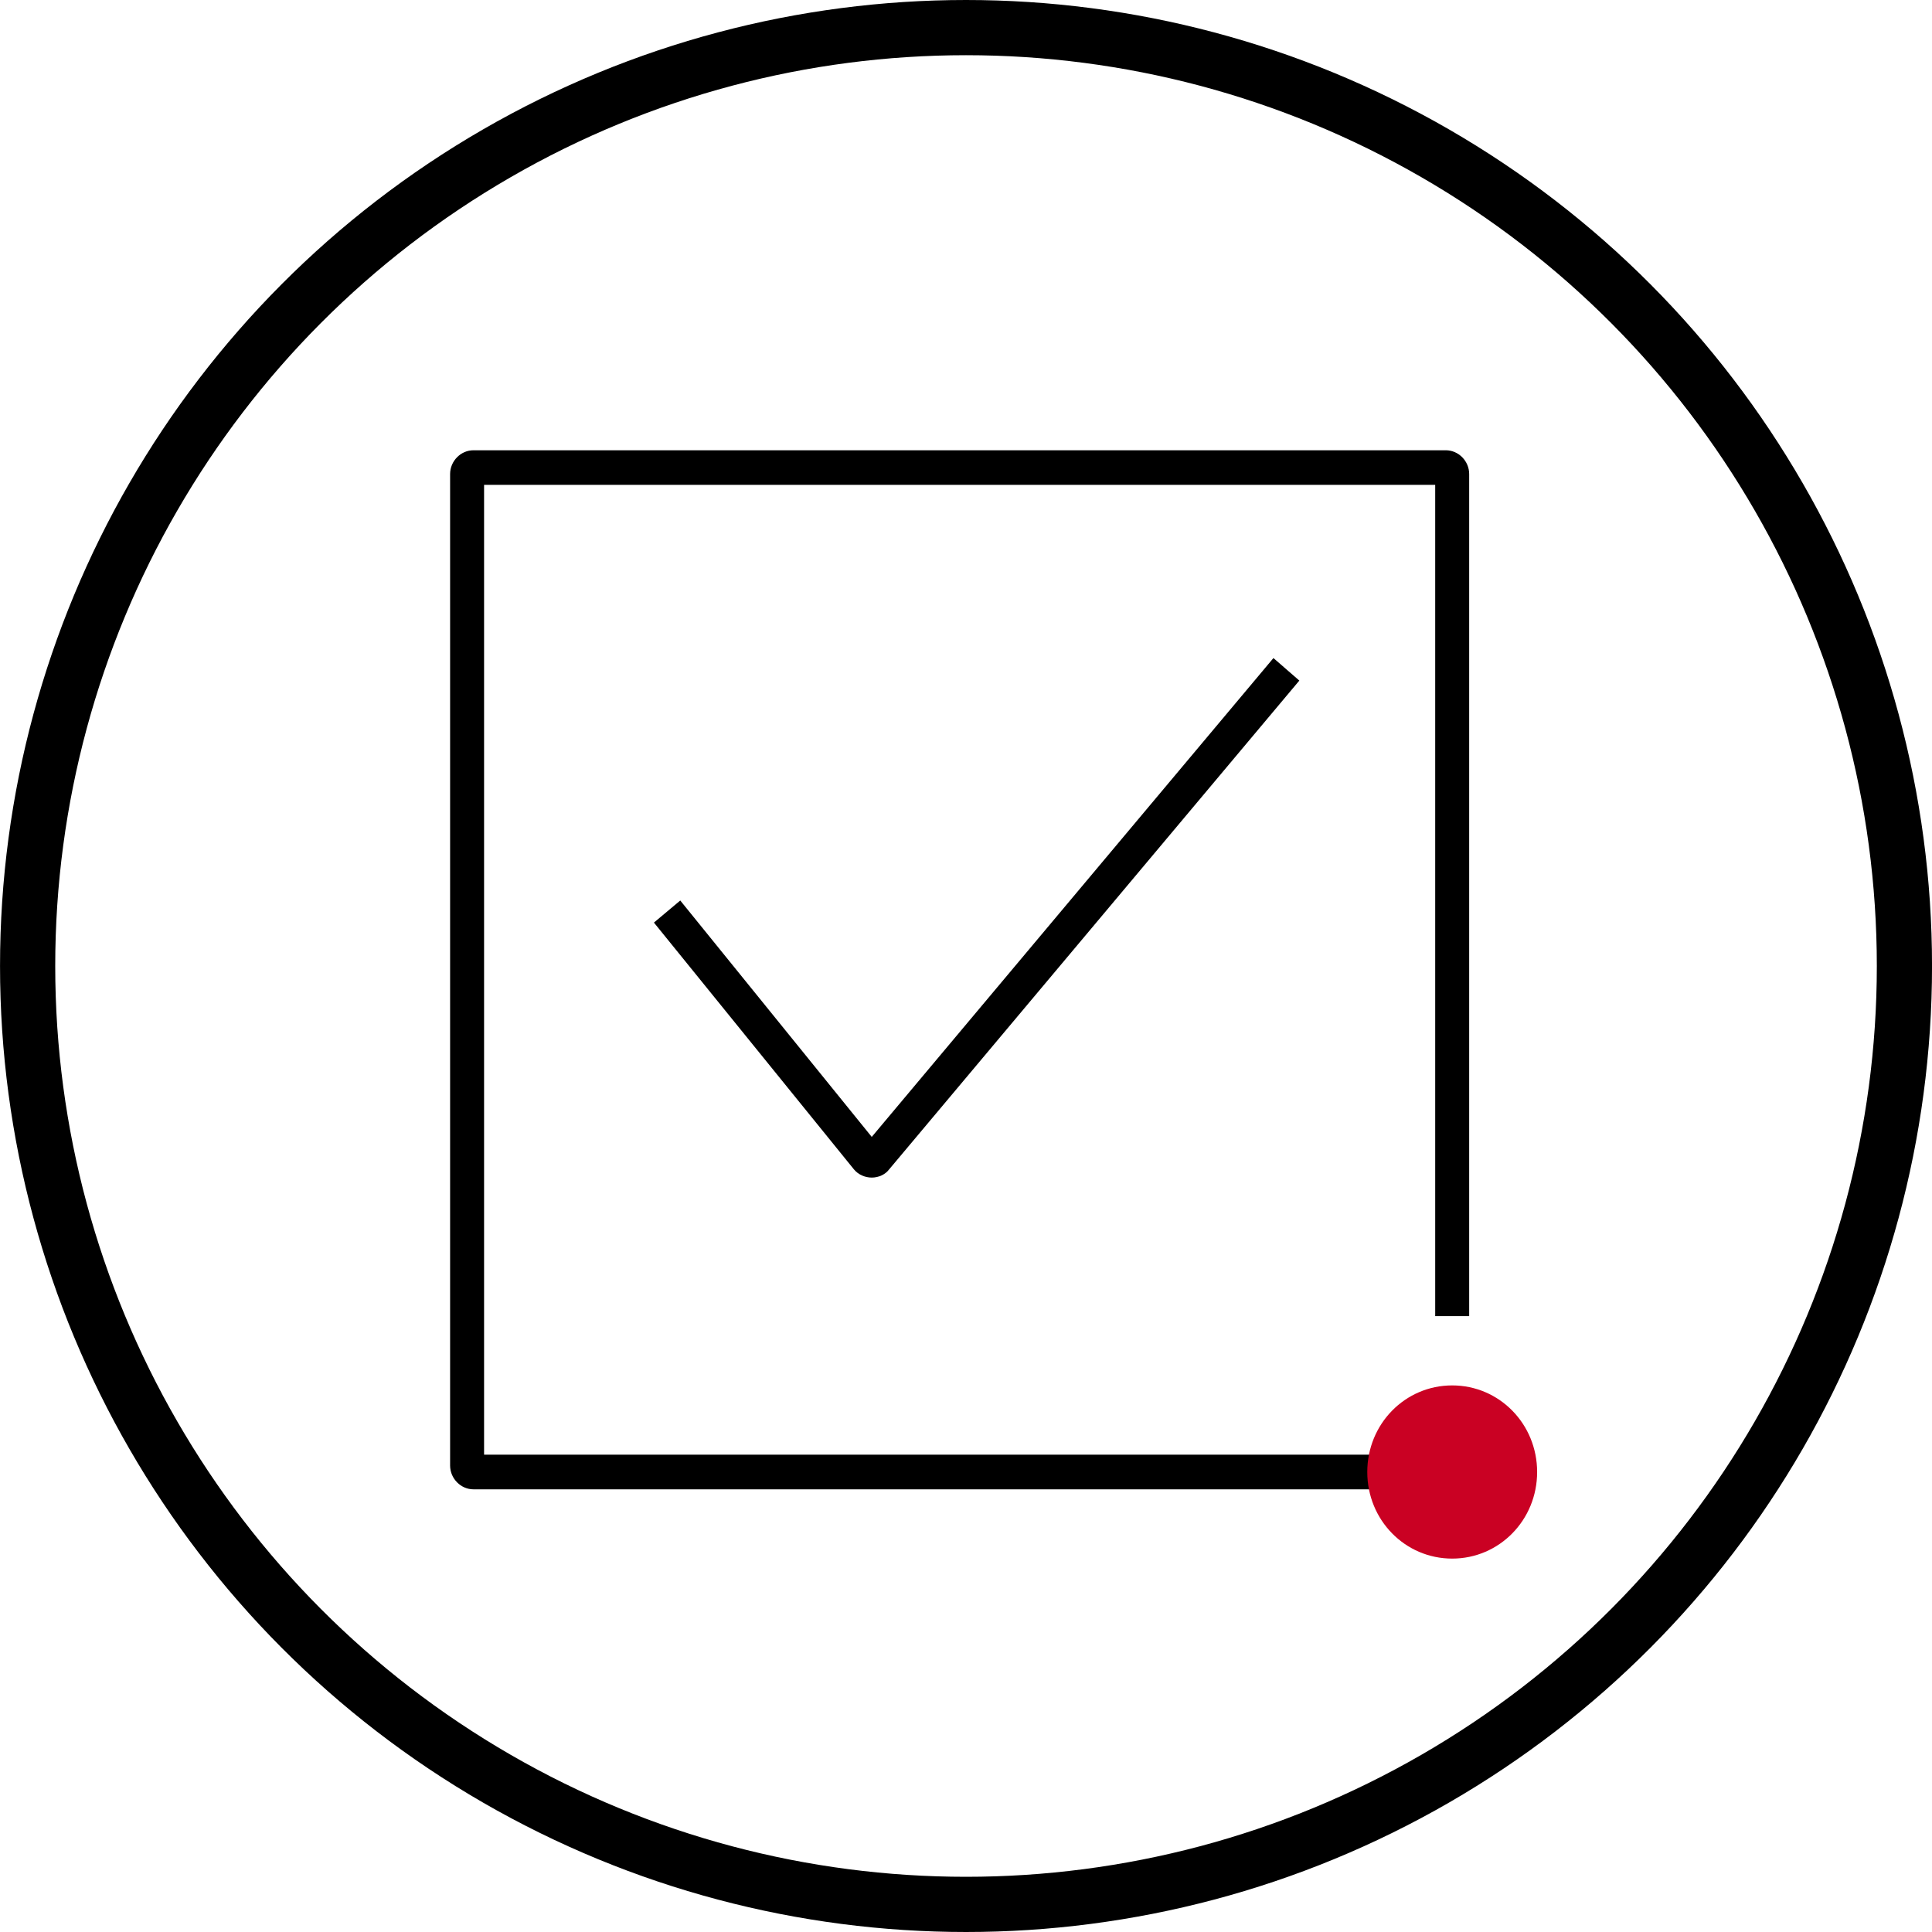
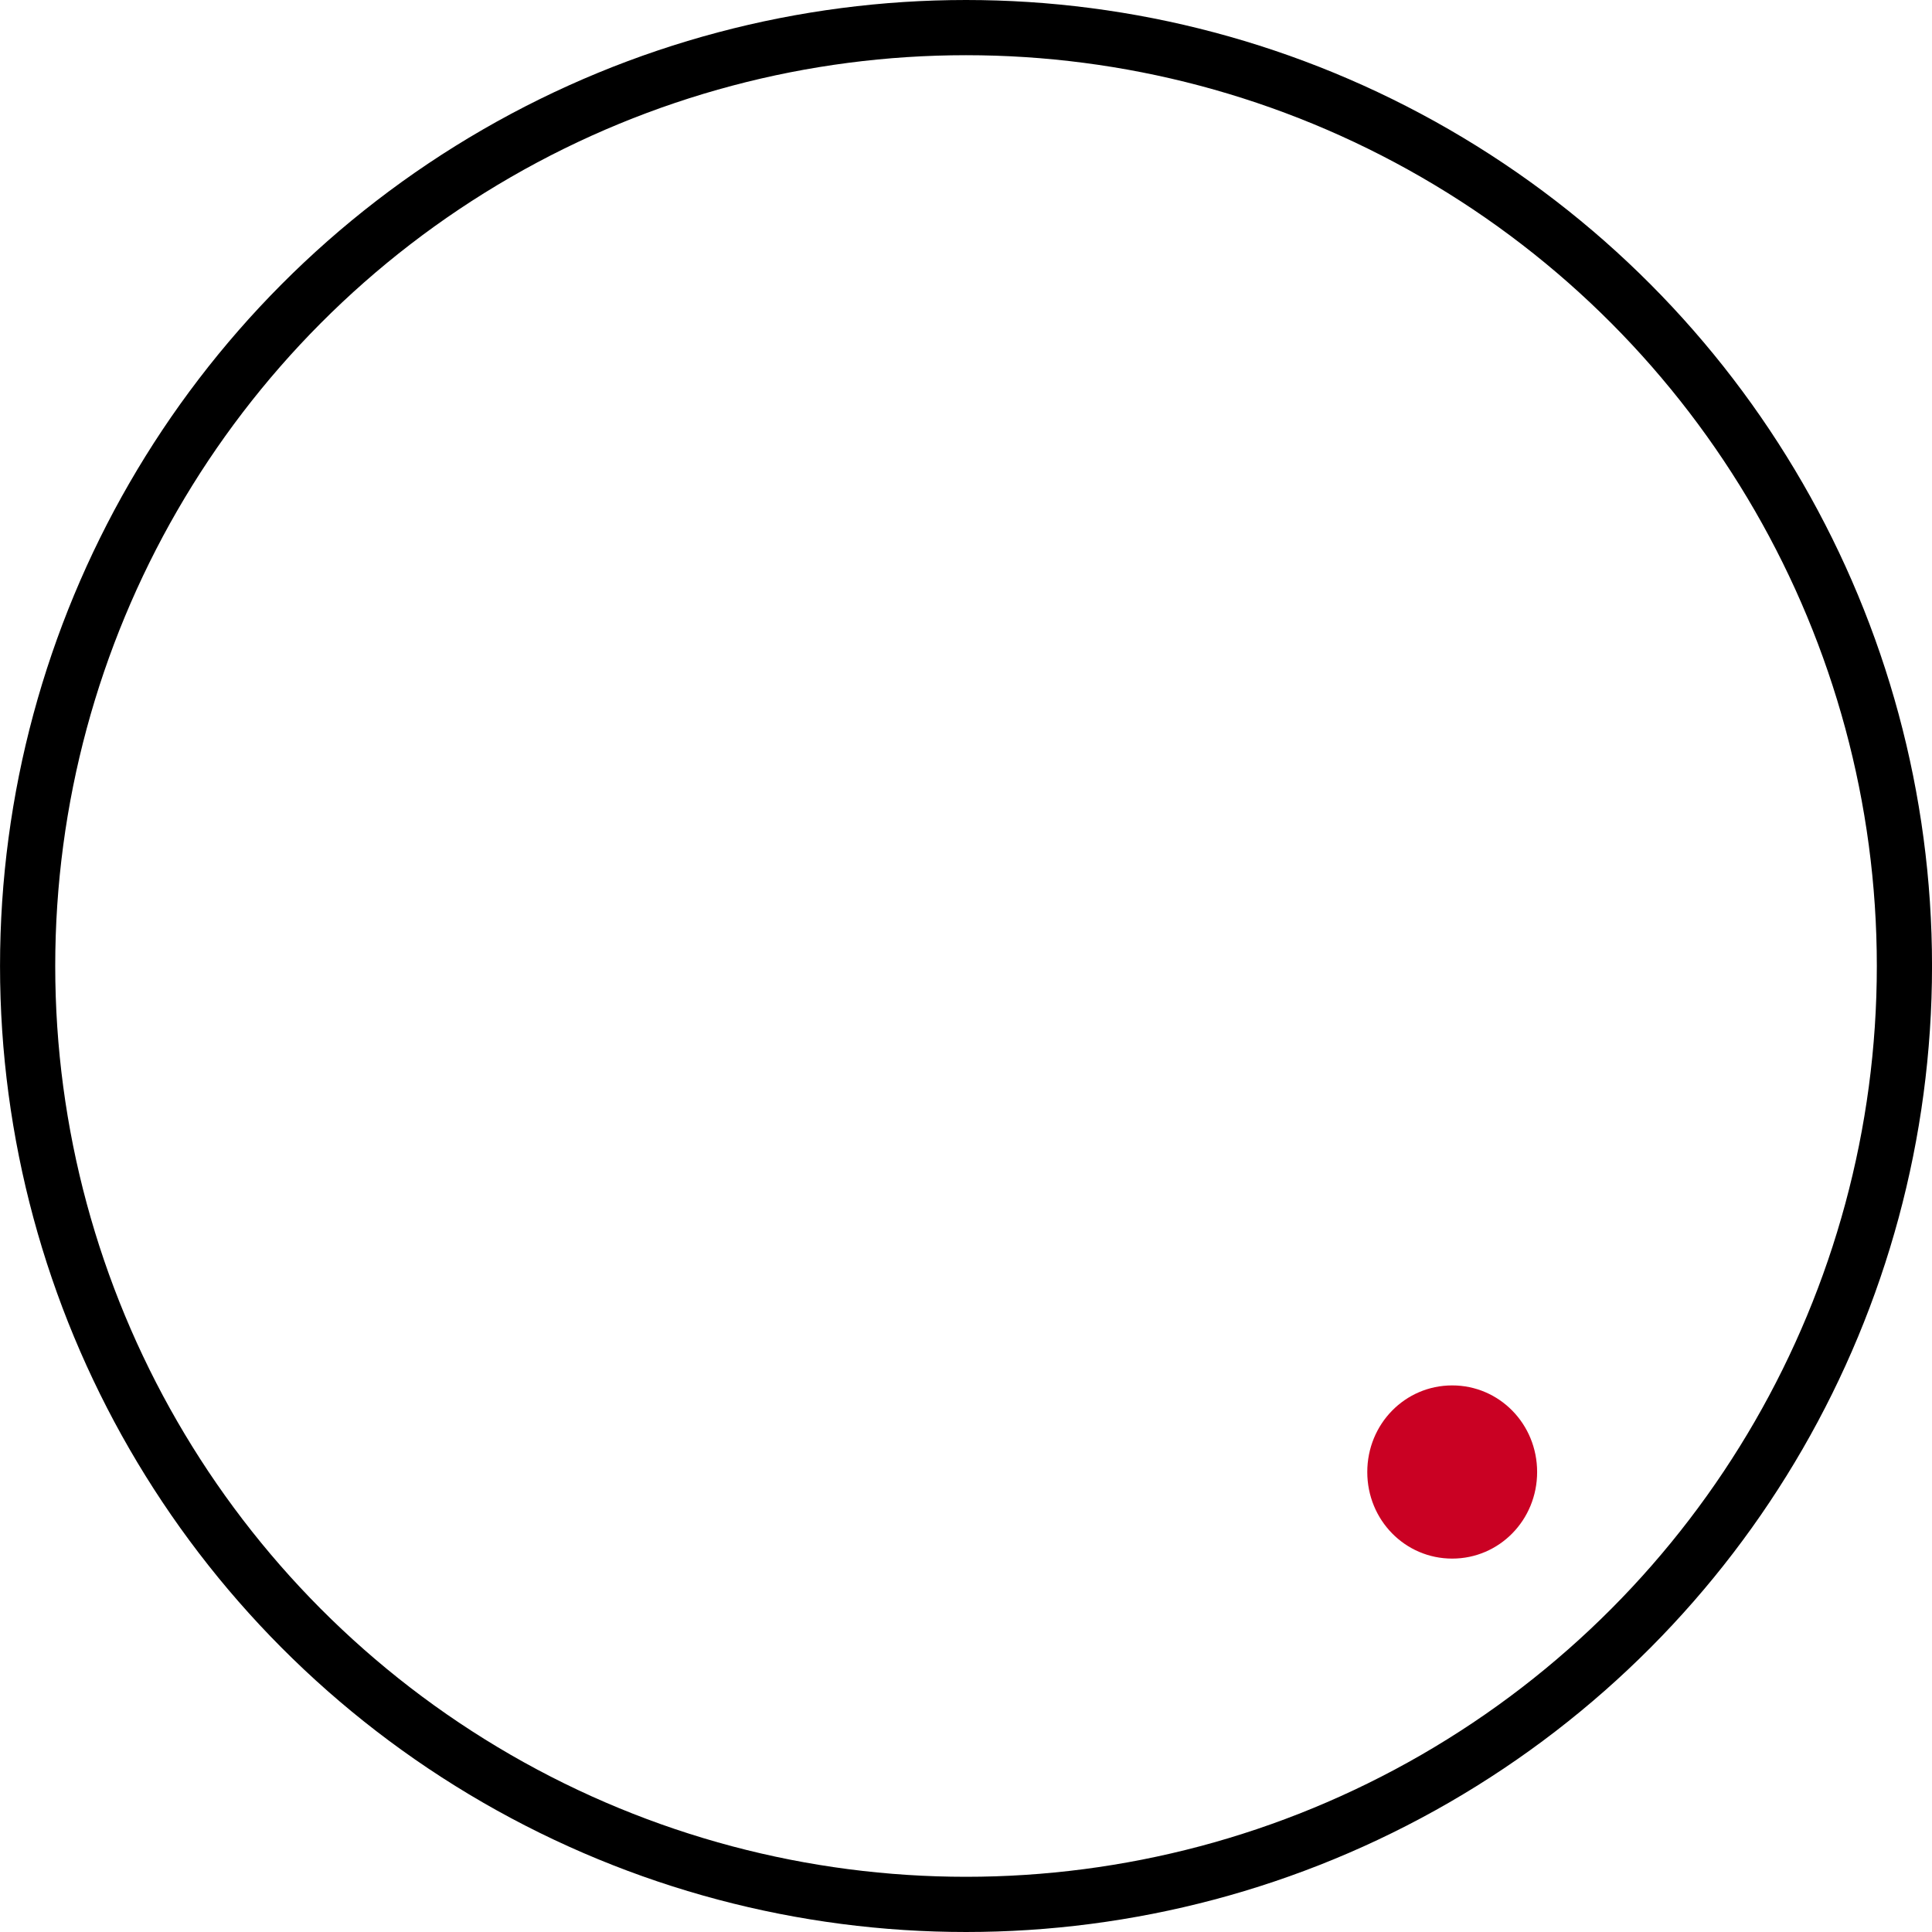
<svg xmlns="http://www.w3.org/2000/svg" width="70" height="70" viewBox="0 0 70 70" fill="none">
  <circle cx="35.001" cy="35" r="34" stroke="black" stroke-width="2" />
  <g clip-path="url(#clip0_10913_2137)">
-     <path d="M50.154 53.961H17.154C16.693 53.961 16.308 53.568 16.308 53.098V17.176C16.308 16.706 16.693 16.314 17.154 16.314H52.385C52.847 16.314 53.231 16.706 53.231 17.176V47.686H52V17.568H17.539V52.706H50.154V53.961ZM31.585 42.666C31.831 42.666 32.077 42.557 32.216 42.368L39.647 33.514L47.077 24.659L46.139 23.843L31.585 41.192L24.647 32.627L23.693 33.427L30.939 42.368C31.093 42.557 31.339 42.666 31.585 42.666Z" fill="black" />
    <path d="M49.539 53.334C49.539 51.592 50.908 50.196 52.616 50.196C54.323 50.196 55.693 51.592 55.693 53.334C55.693 55.075 54.323 56.471 52.616 56.471C50.908 56.471 49.539 55.075 49.539 53.334Z" fill="#CA0123" />
  </g>
  <defs>
    <clipPath id="clip0_10913_2137">
      <rect width="40" height="40.784" fill="white" transform="translate(16 16)" />
    </clipPath>
  </defs>
</svg>